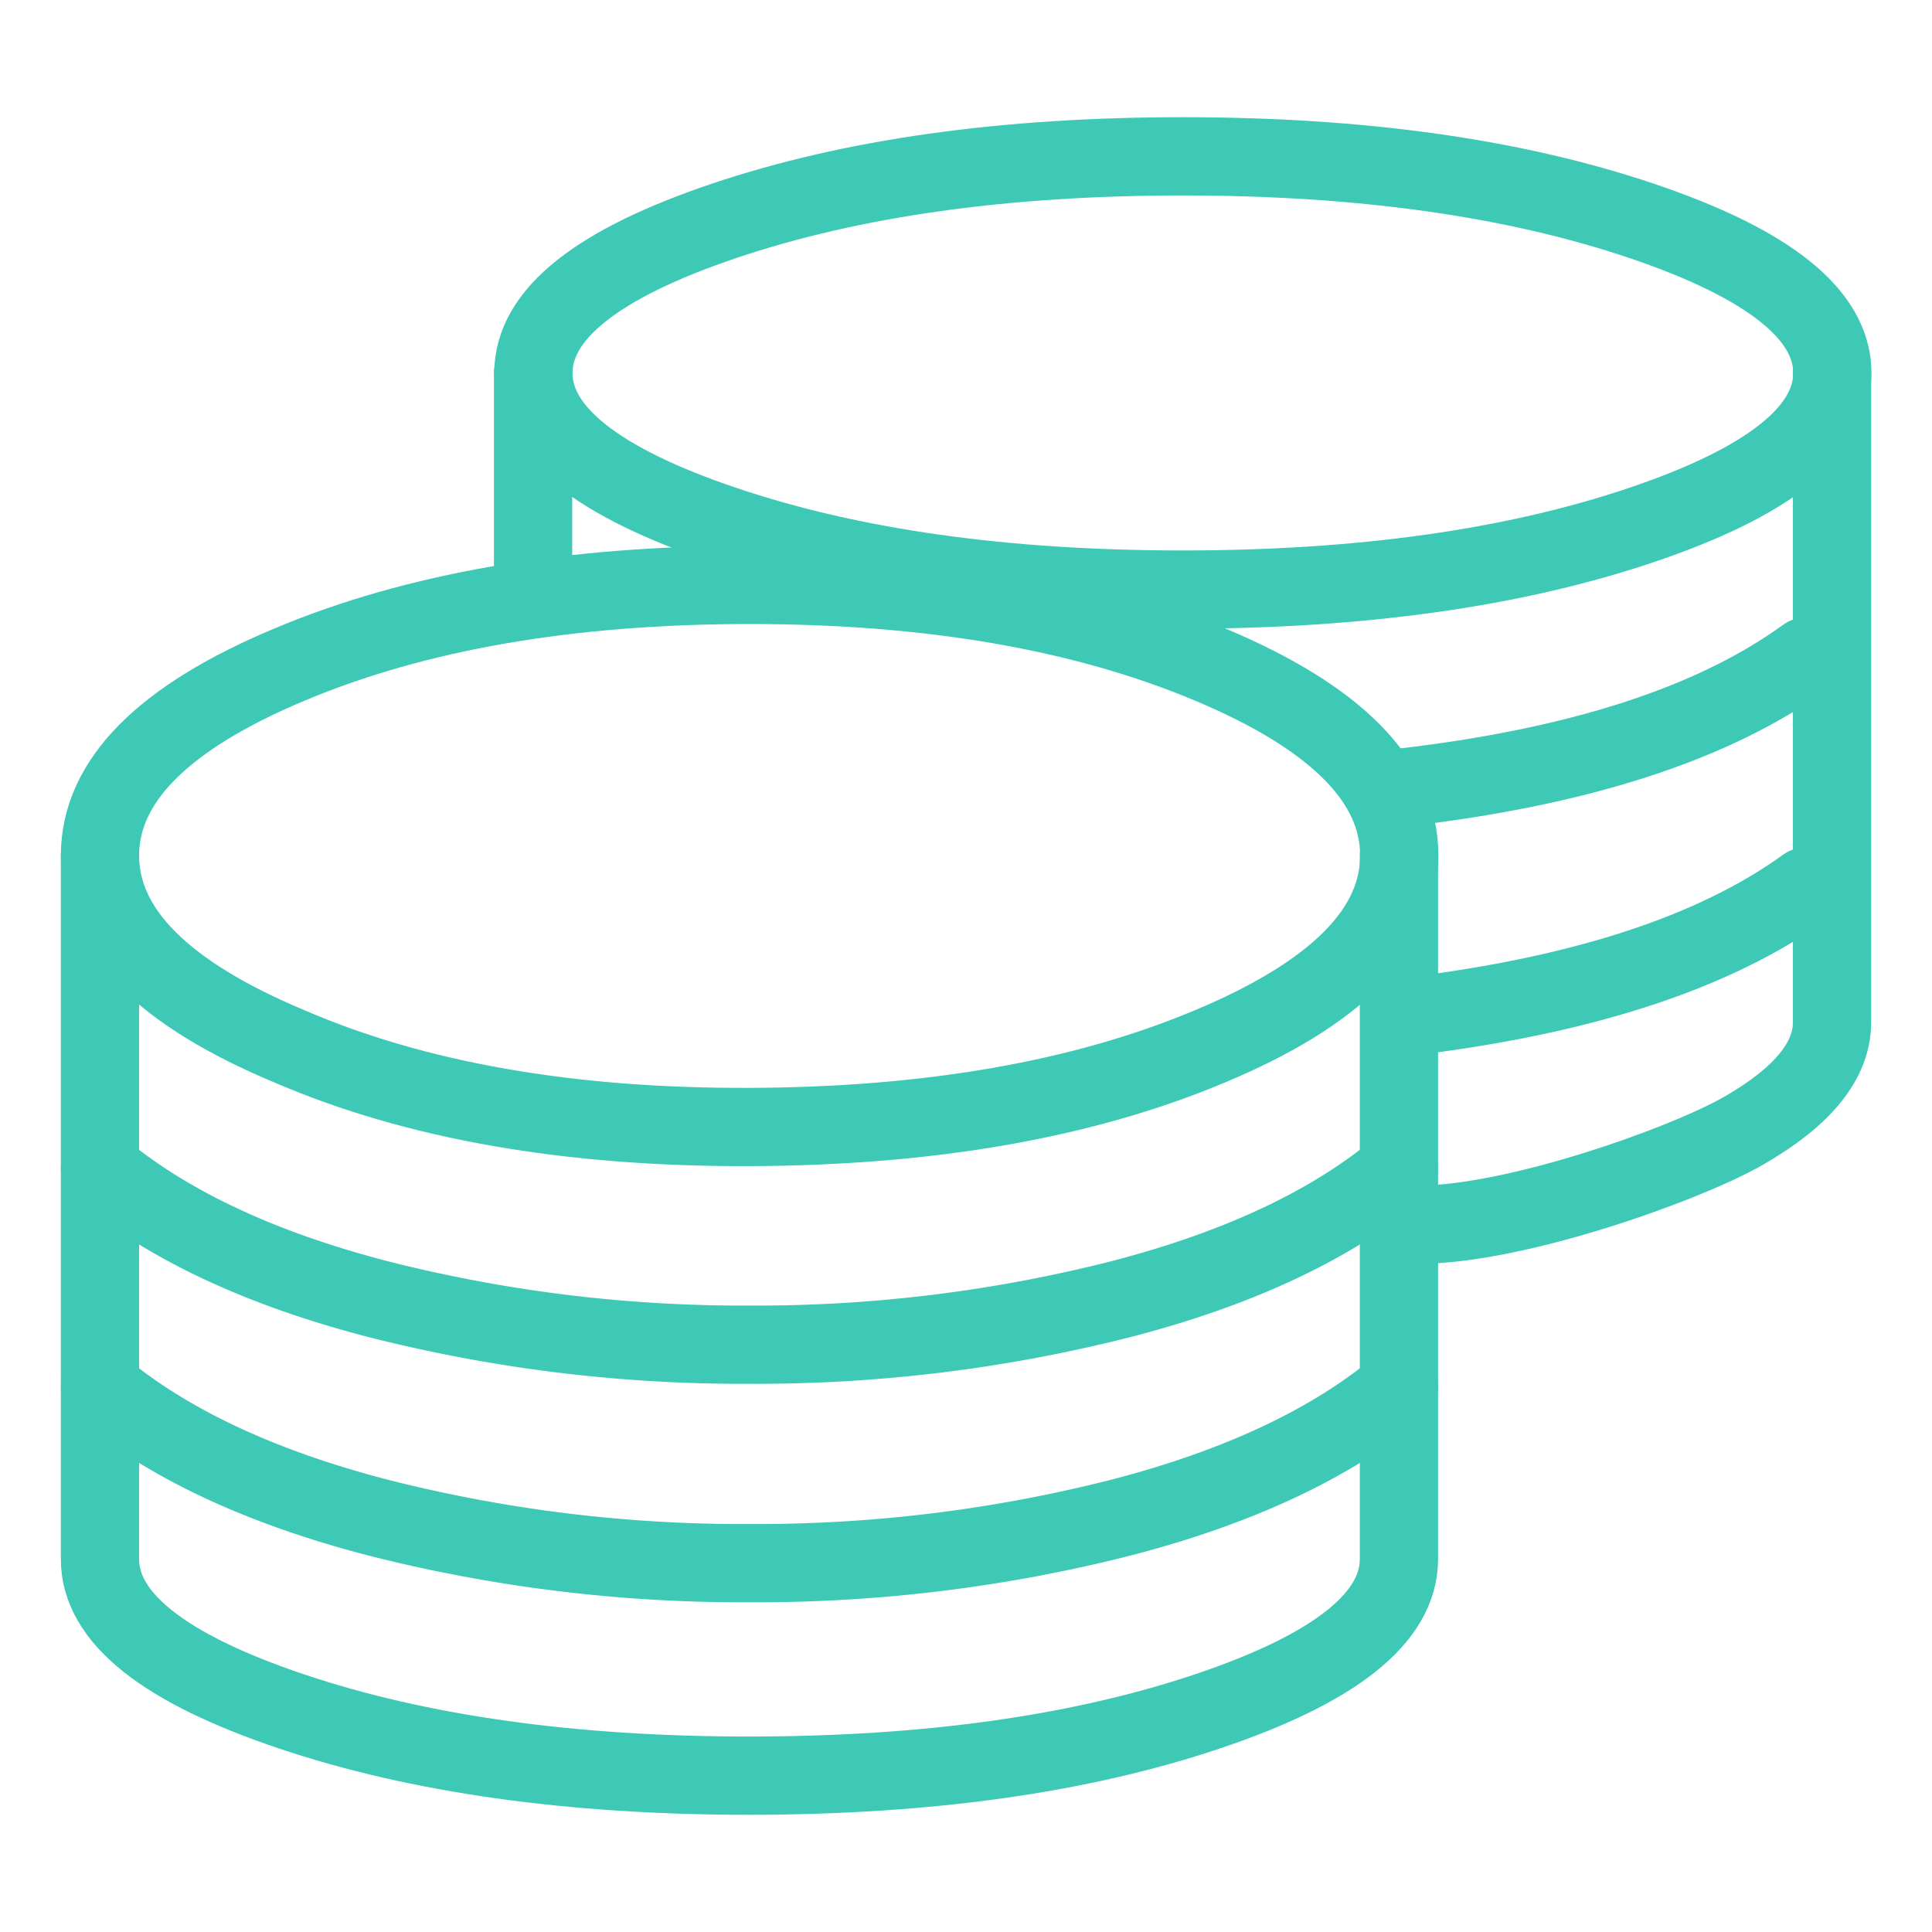
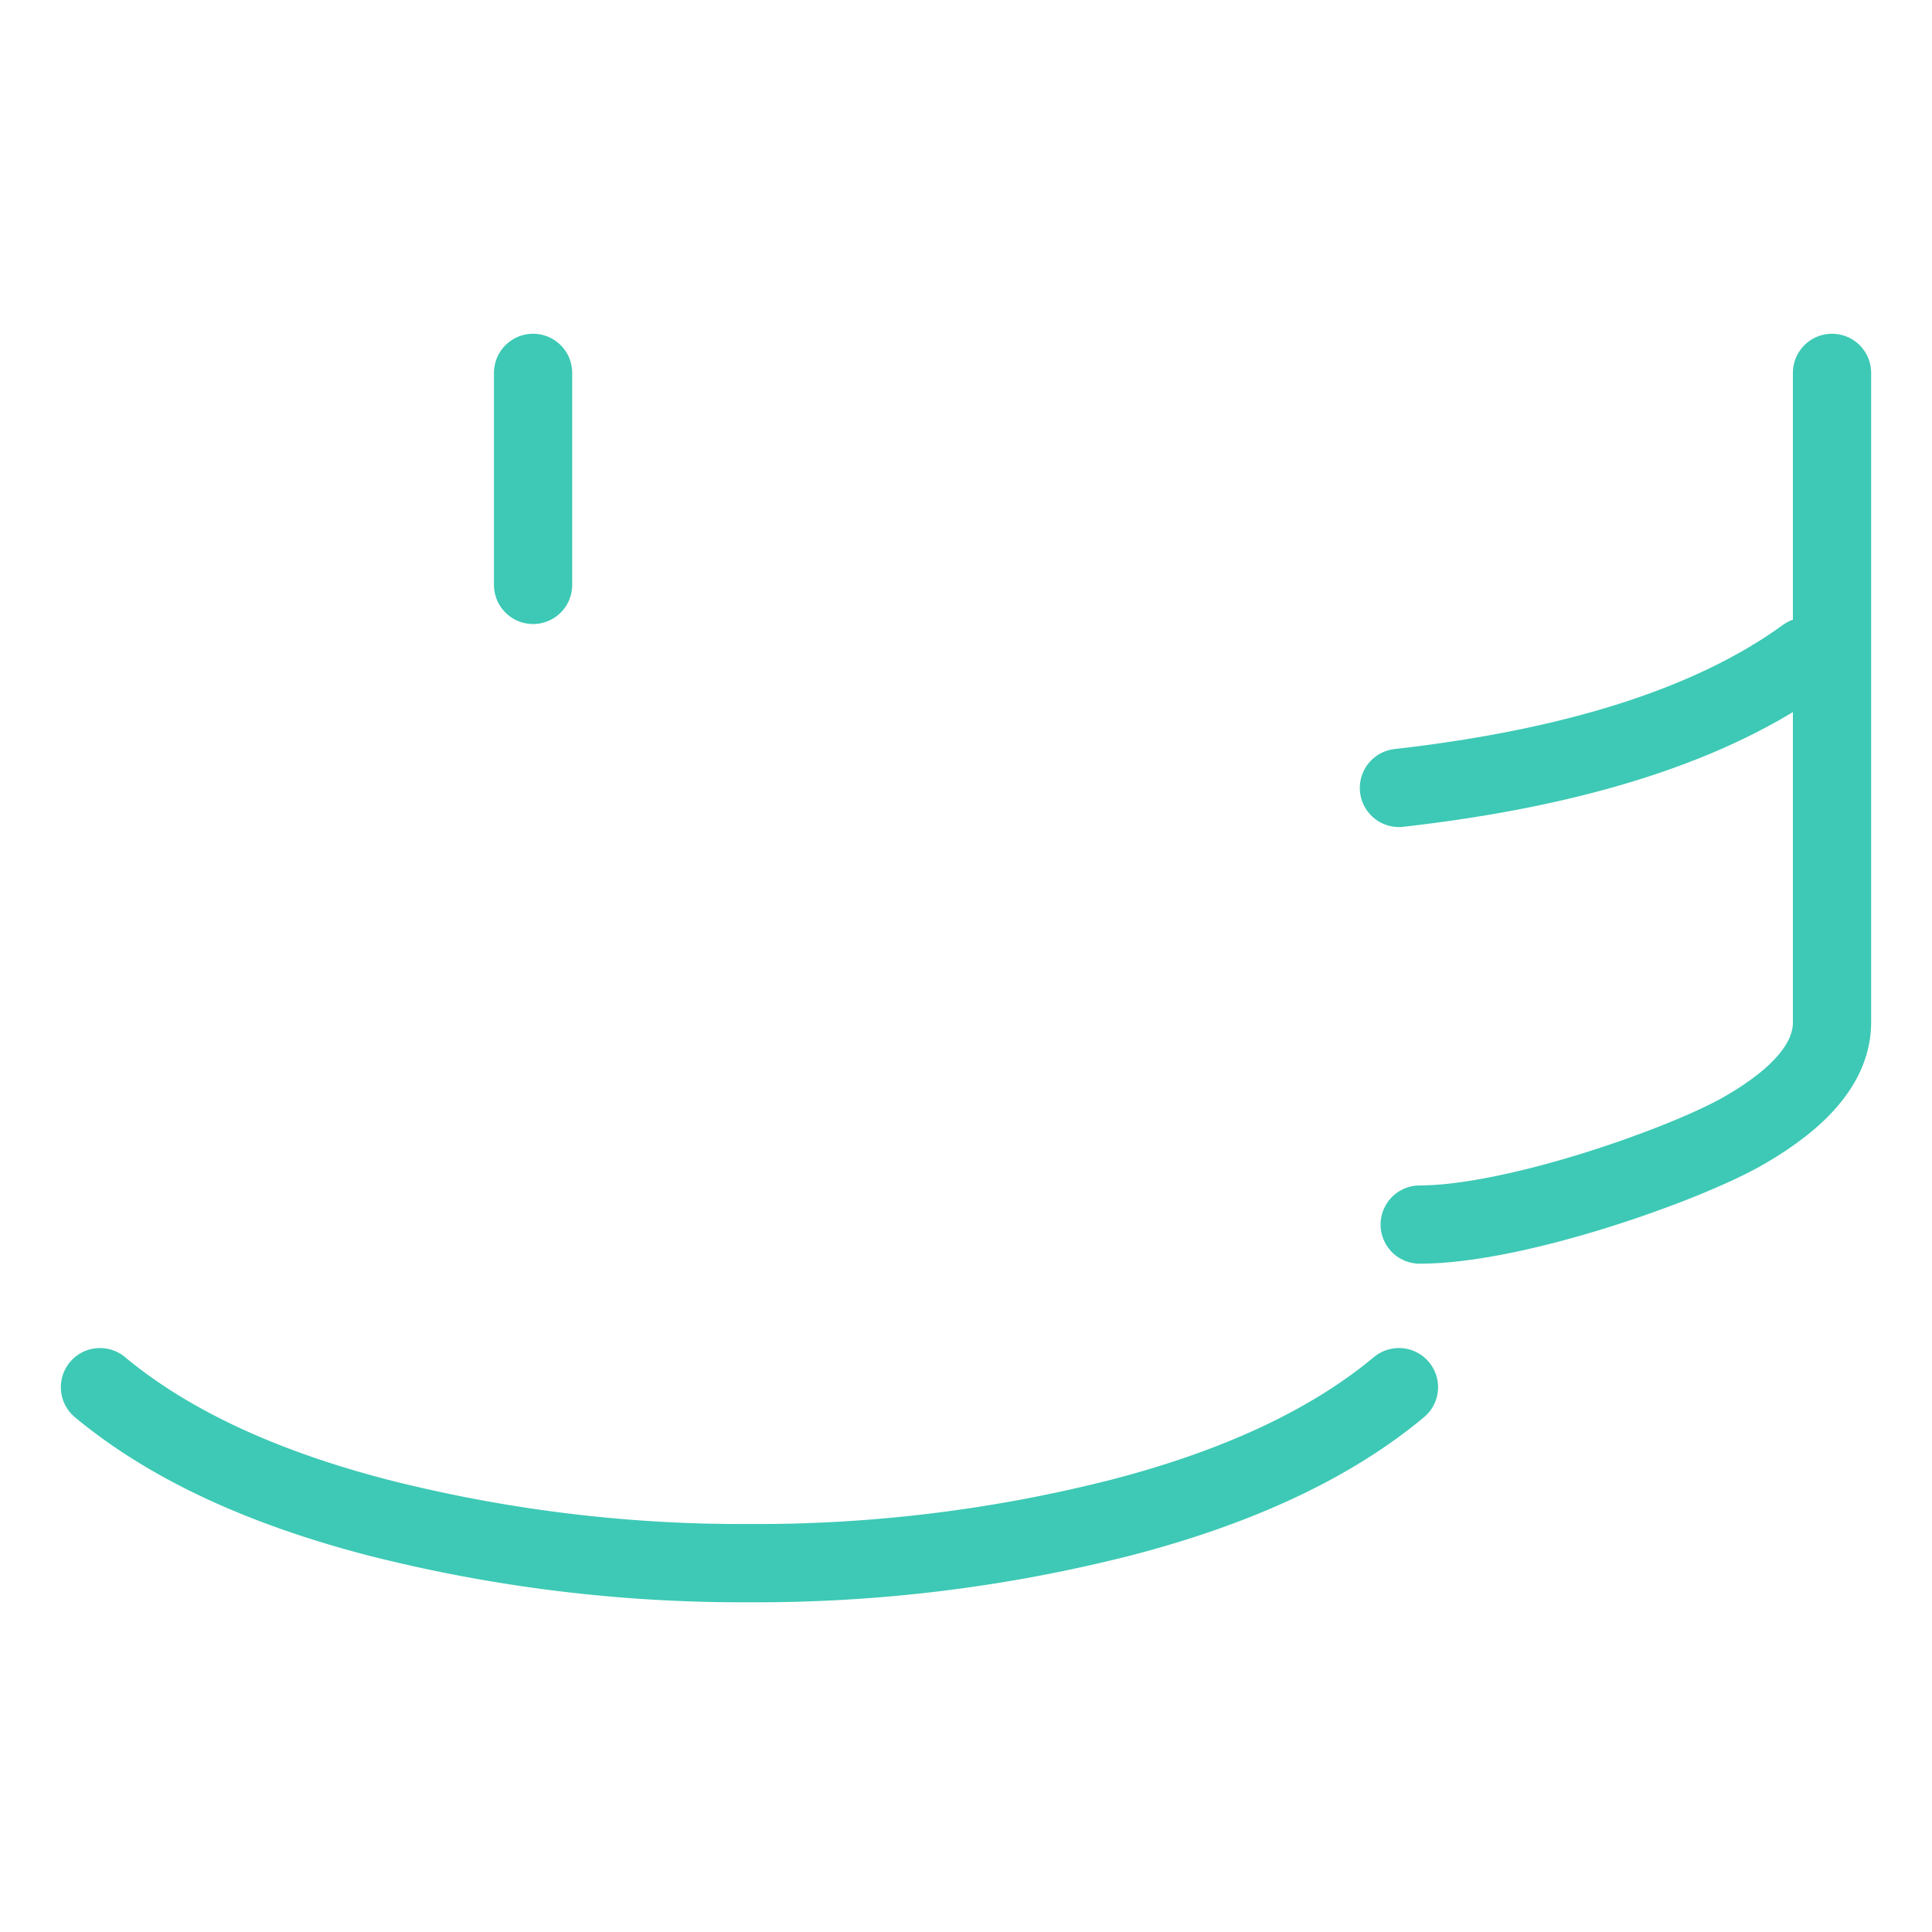
<svg xmlns="http://www.w3.org/2000/svg" id="Layer_1" data-name="Layer 1" viewBox="0 0 120 120">
  <defs>
    <style>.cls-1{fill:none;stroke:#3dc9b5;stroke-linecap:round;stroke-linejoin:round;stroke-width:4.86px;}</style>
  </defs>
-   <path class="cls-1" d="M18,41.27q11.76-4.94,28.57-4.94t28.58,4.94q11.76,4.93,11.76,11.87T75.13,65Q63.36,69.94,46.55,70T18,65Q6.21,60.08,6.21,53.14T18,41.27Z" />
-   <path class="cls-1" d="M86.89,53.14v43.7q0,5.46-11.87,9.45t-28.47,4q-16.59,0-28.47-4T6.21,96.84V53.14" />
-   <path class="cls-1" d="M101.92,32.62q-11.88,4-28.47,4T45,32.62q-11.88-4-11.87-9.46T45,13.71q11.87-4,28.47-4t28.47,4q11.86,4,11.87,9.45T101.92,32.62Z" />
  <path class="cls-1" d="M113.79,23.16V63.5q0,3.57-5.47,6.72c-3.64,2.1-14.19,5.84-20.14,5.84" />
  <path class="cls-1" d="M6.21,86.16q6.31,5.25,17.23,8.09a91.68,91.68,0,0,0,23.11,2.84,91.82,91.82,0,0,0,23.12-2.84q10.92-2.84,17.22-8.09" />
-   <path class="cls-1" d="M6.21,72.59q6.31,5.25,17.23,8.09a91.68,91.68,0,0,0,23.11,2.84,91.82,91.82,0,0,0,23.12-2.84q10.92-2.84,17.22-8.09" />
-   <path class="cls-1" d="M86.91,63.21q16.64-1.91,25.26-8.15" />
  <path class="cls-1" d="M86.89,48.94q16.65-1.89,25.28-8.16" />
  <line class="cls-1" x1="33.11" y1="23.16" x2="33.11" y2="36.33" />
</svg>